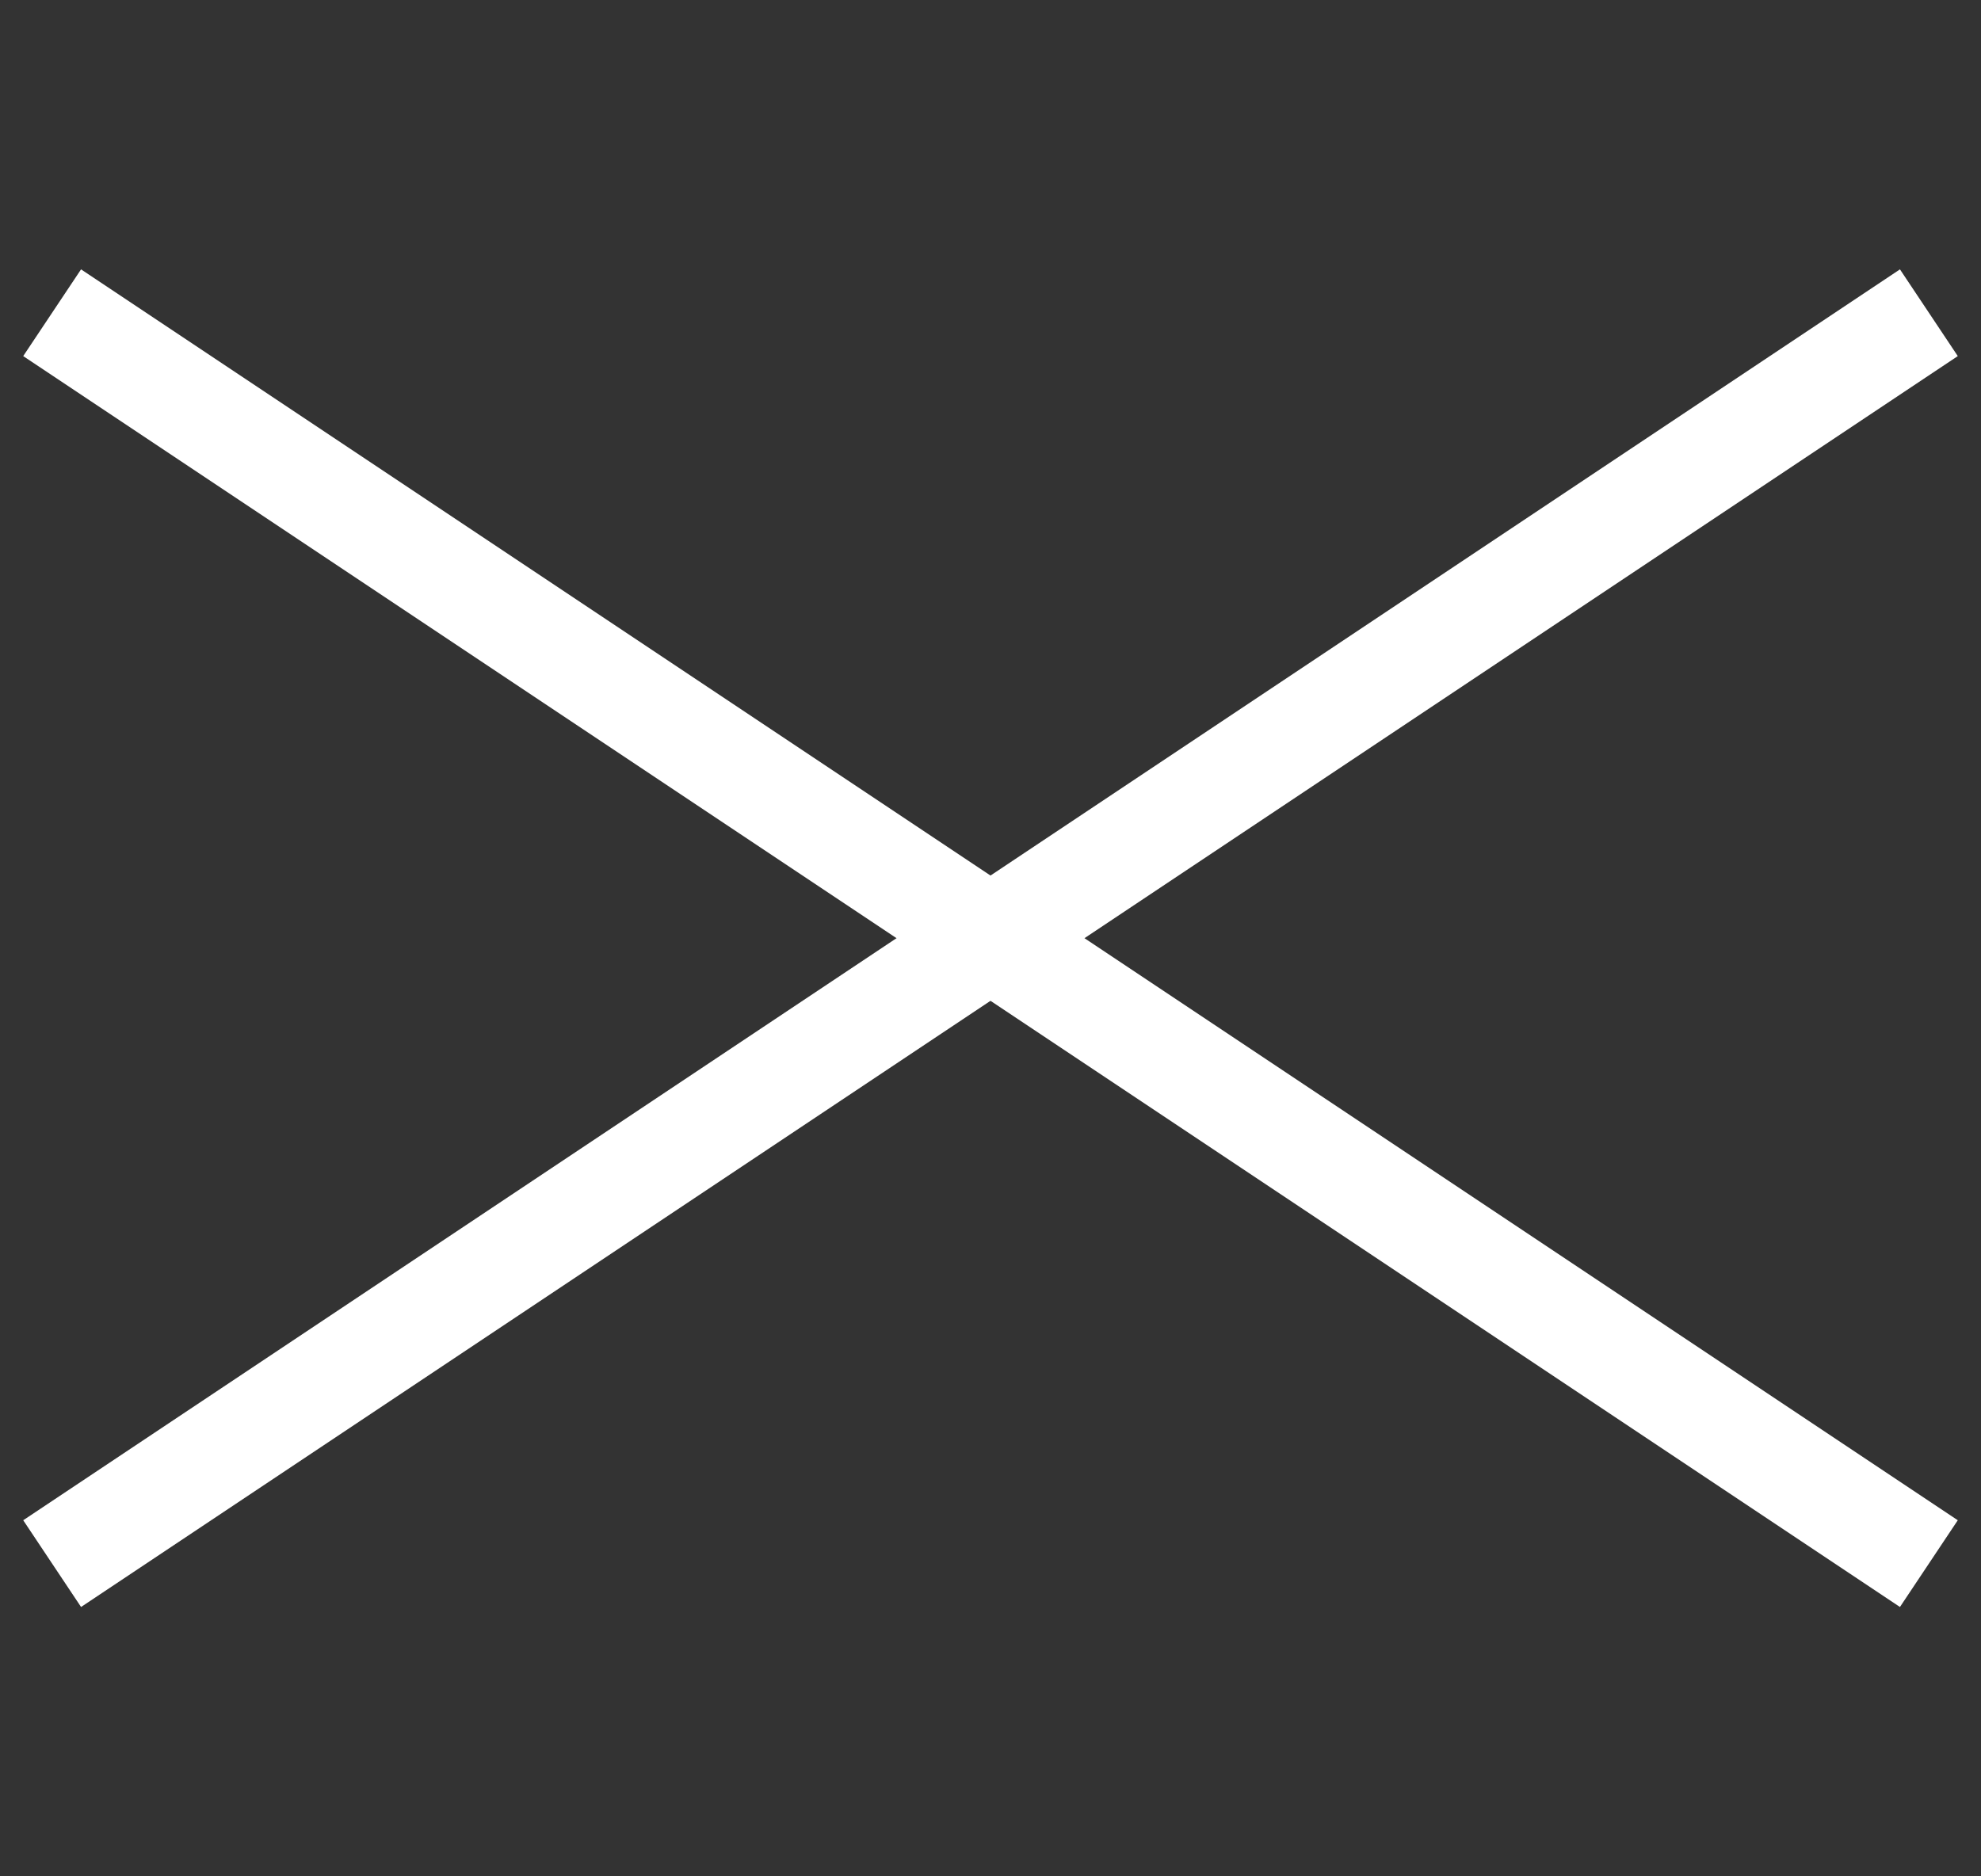
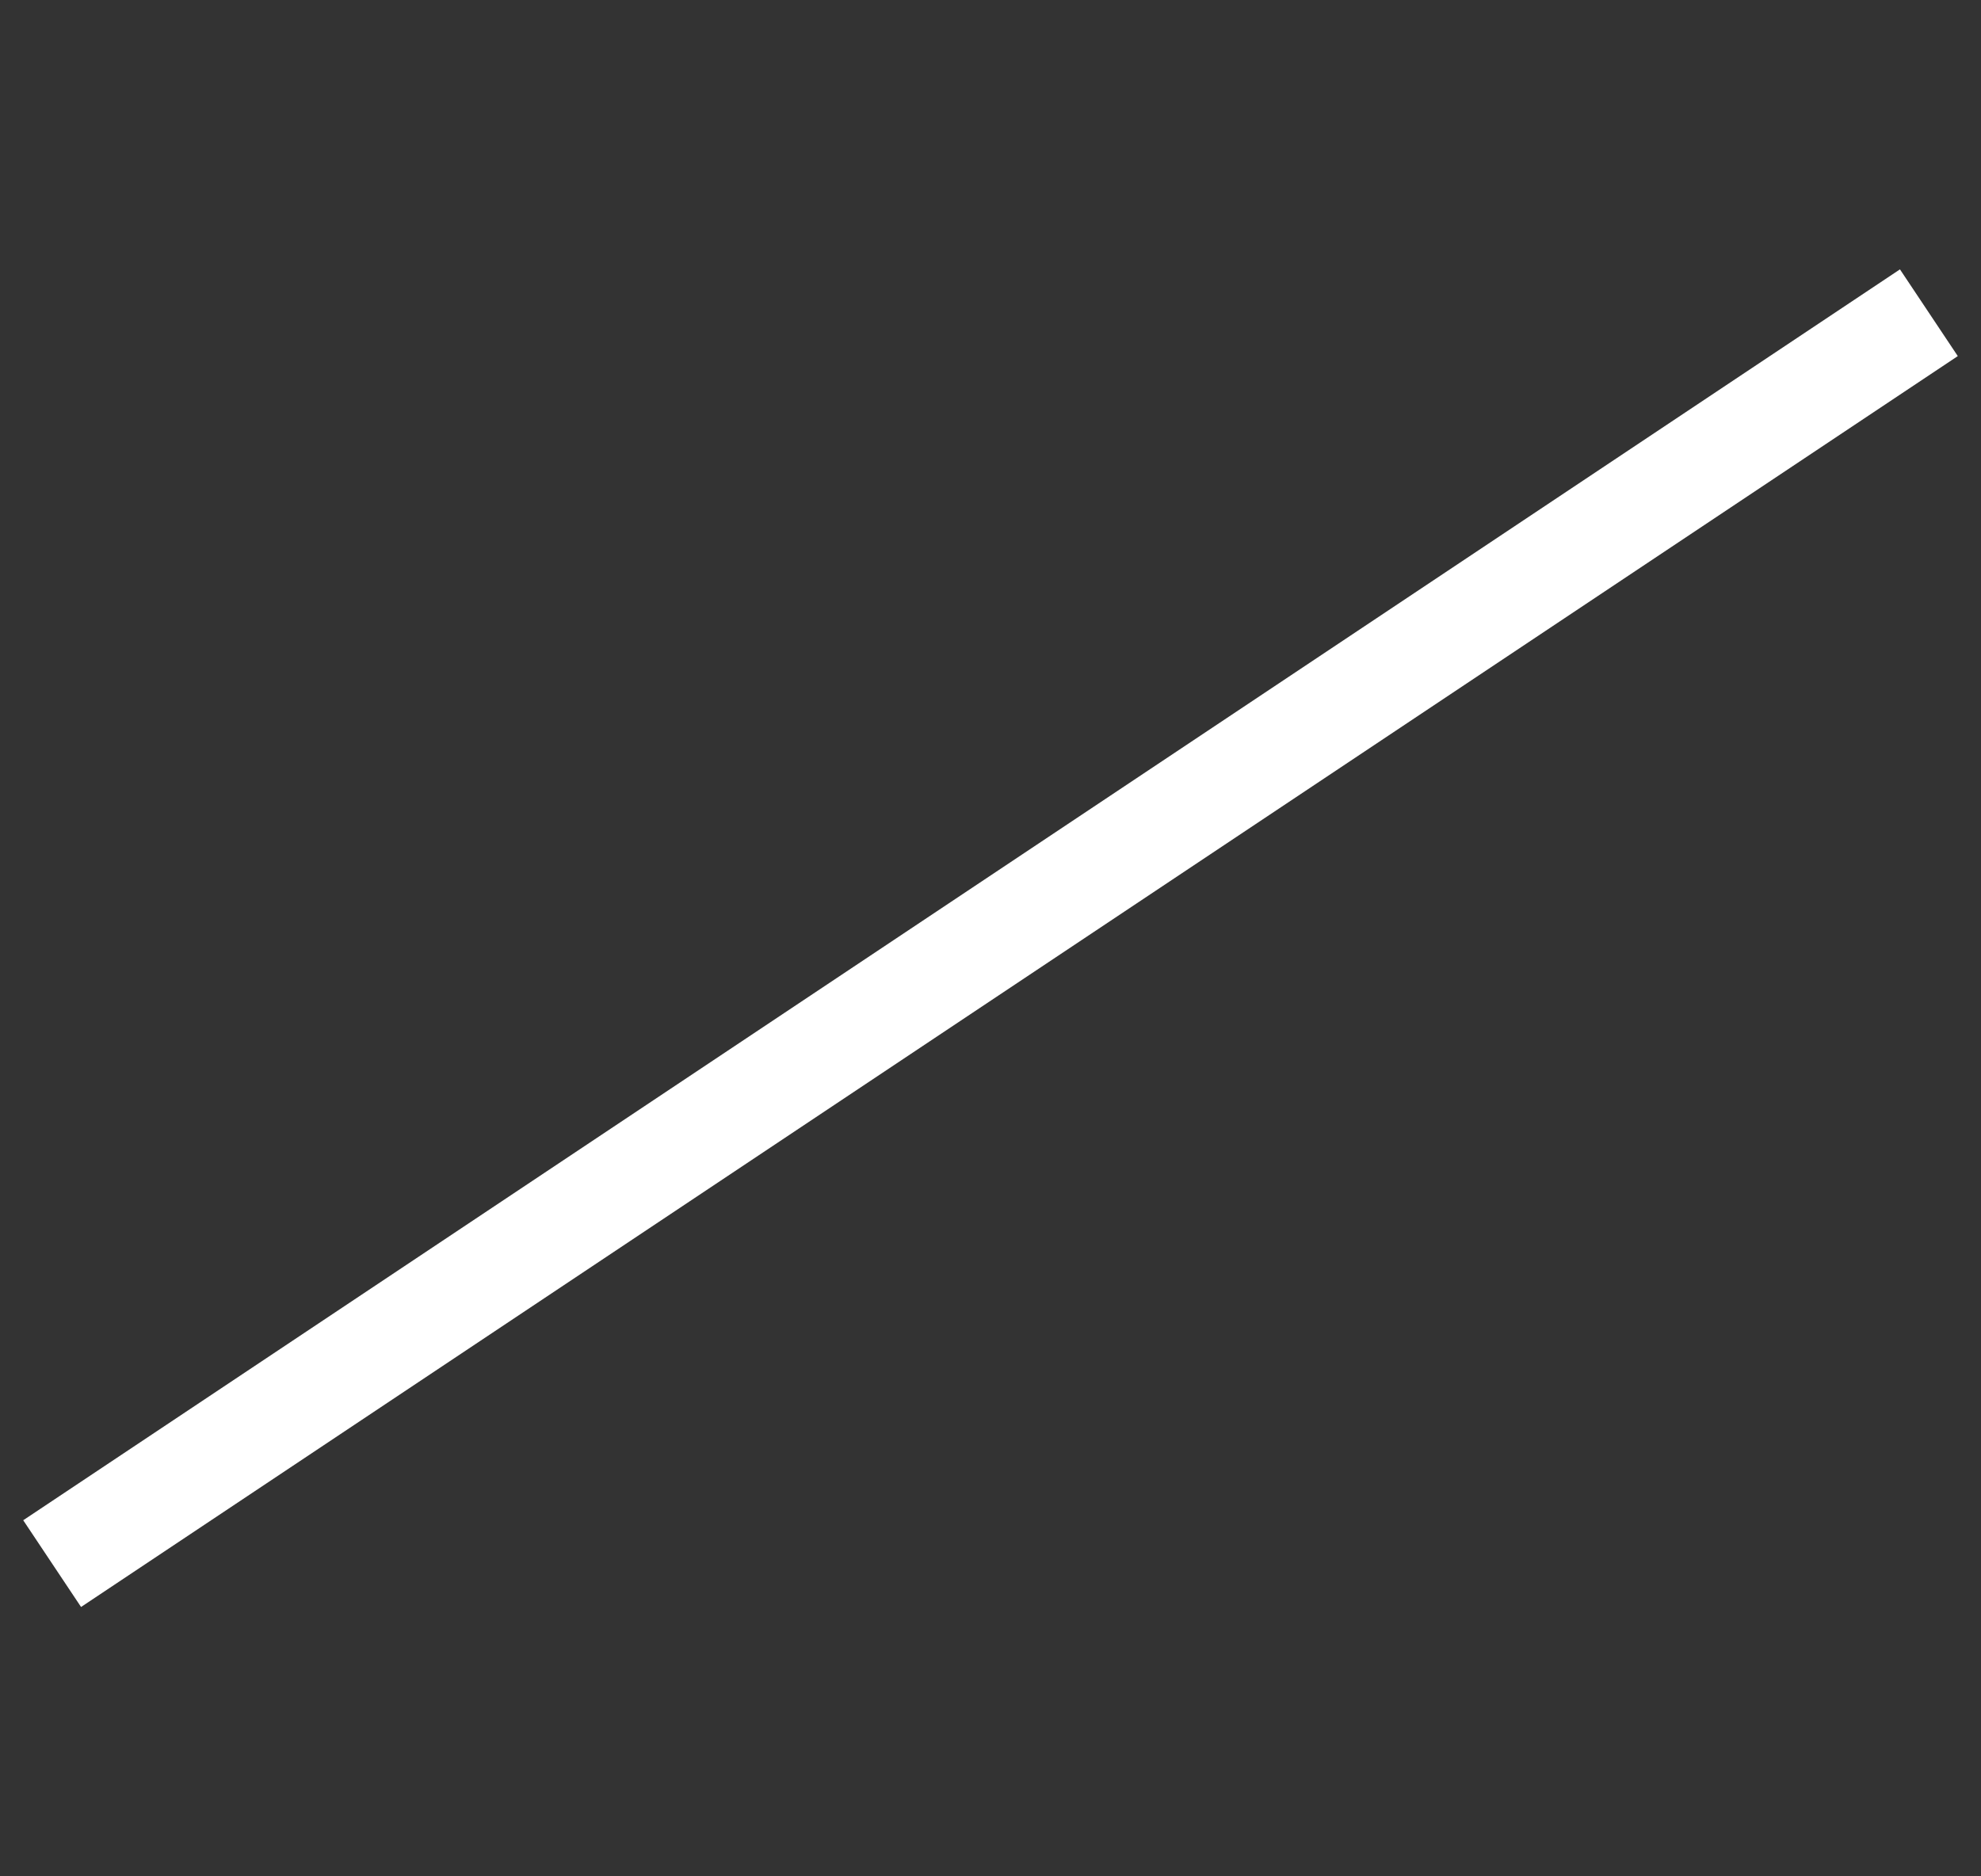
<svg xmlns="http://www.w3.org/2000/svg" width="19" height="18" viewBox="0 0 19 18" fill="none">
  <rect x="0" y="0" width="19" height="18" fill="#333333" stroke="none" />
-   <path d="M0.5 3L18.5 15" stroke="white" />
  <path d="M0.5 15L18.5 3" stroke="white" />
</svg>